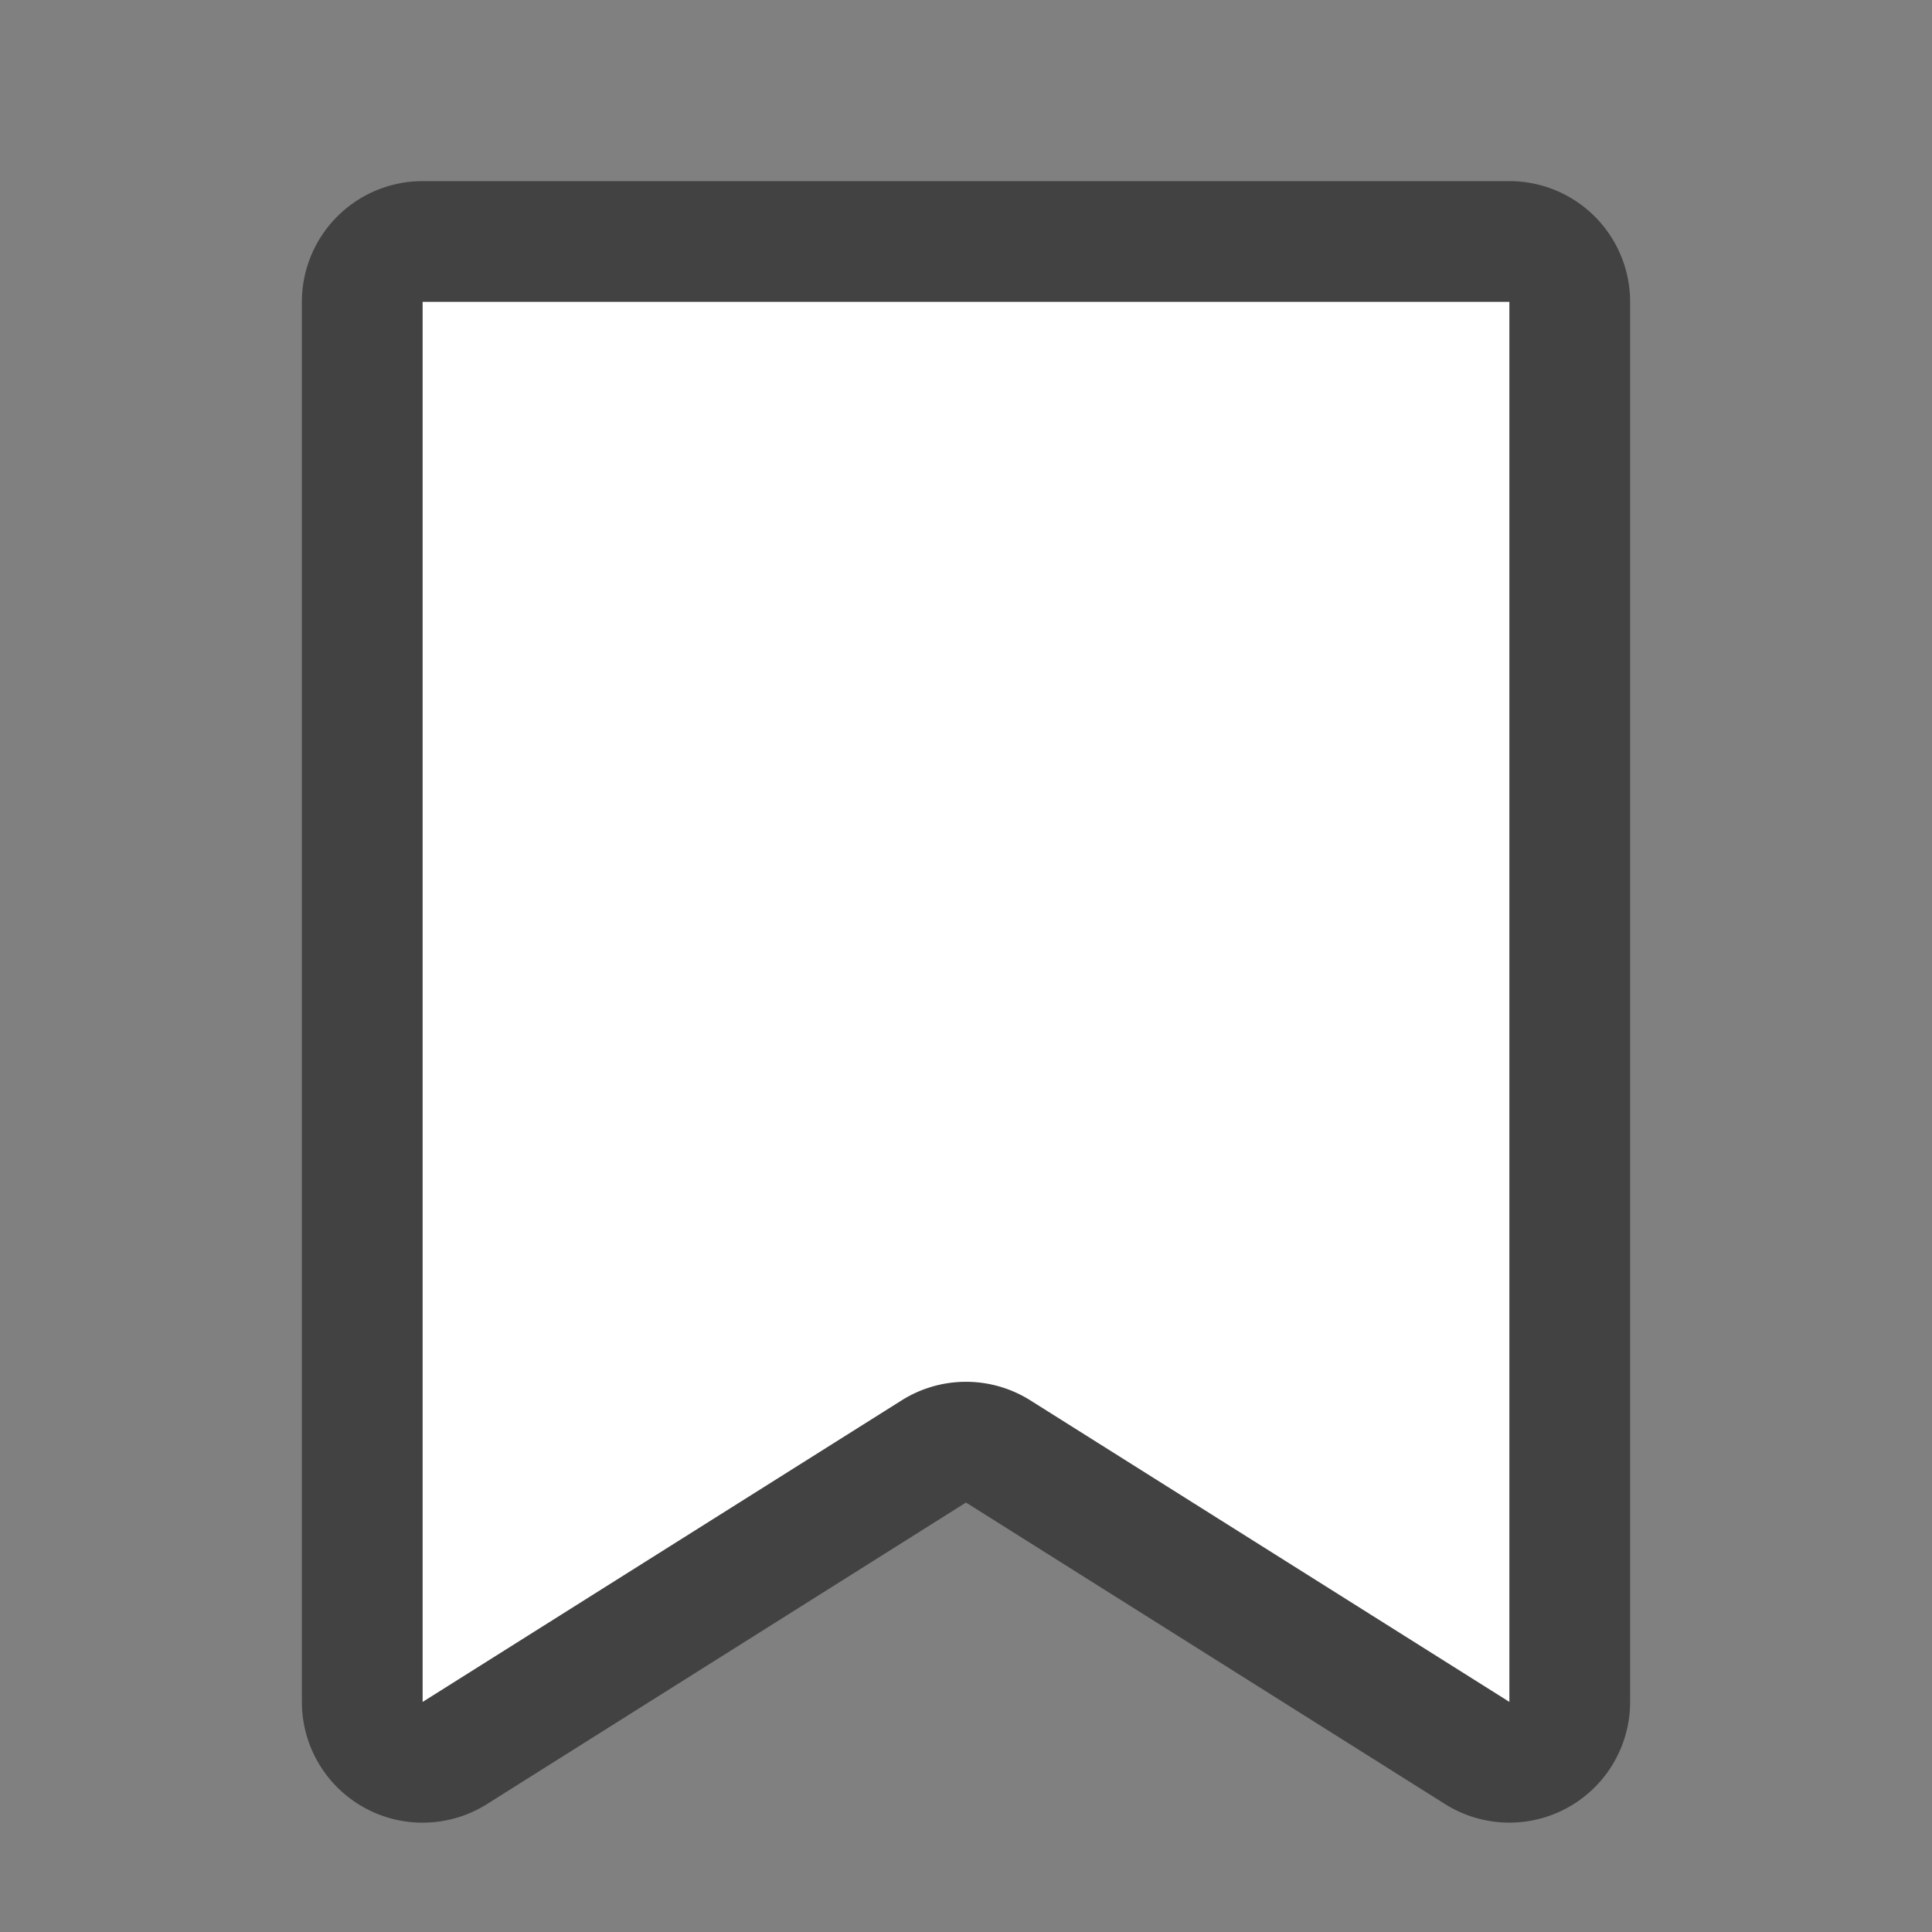
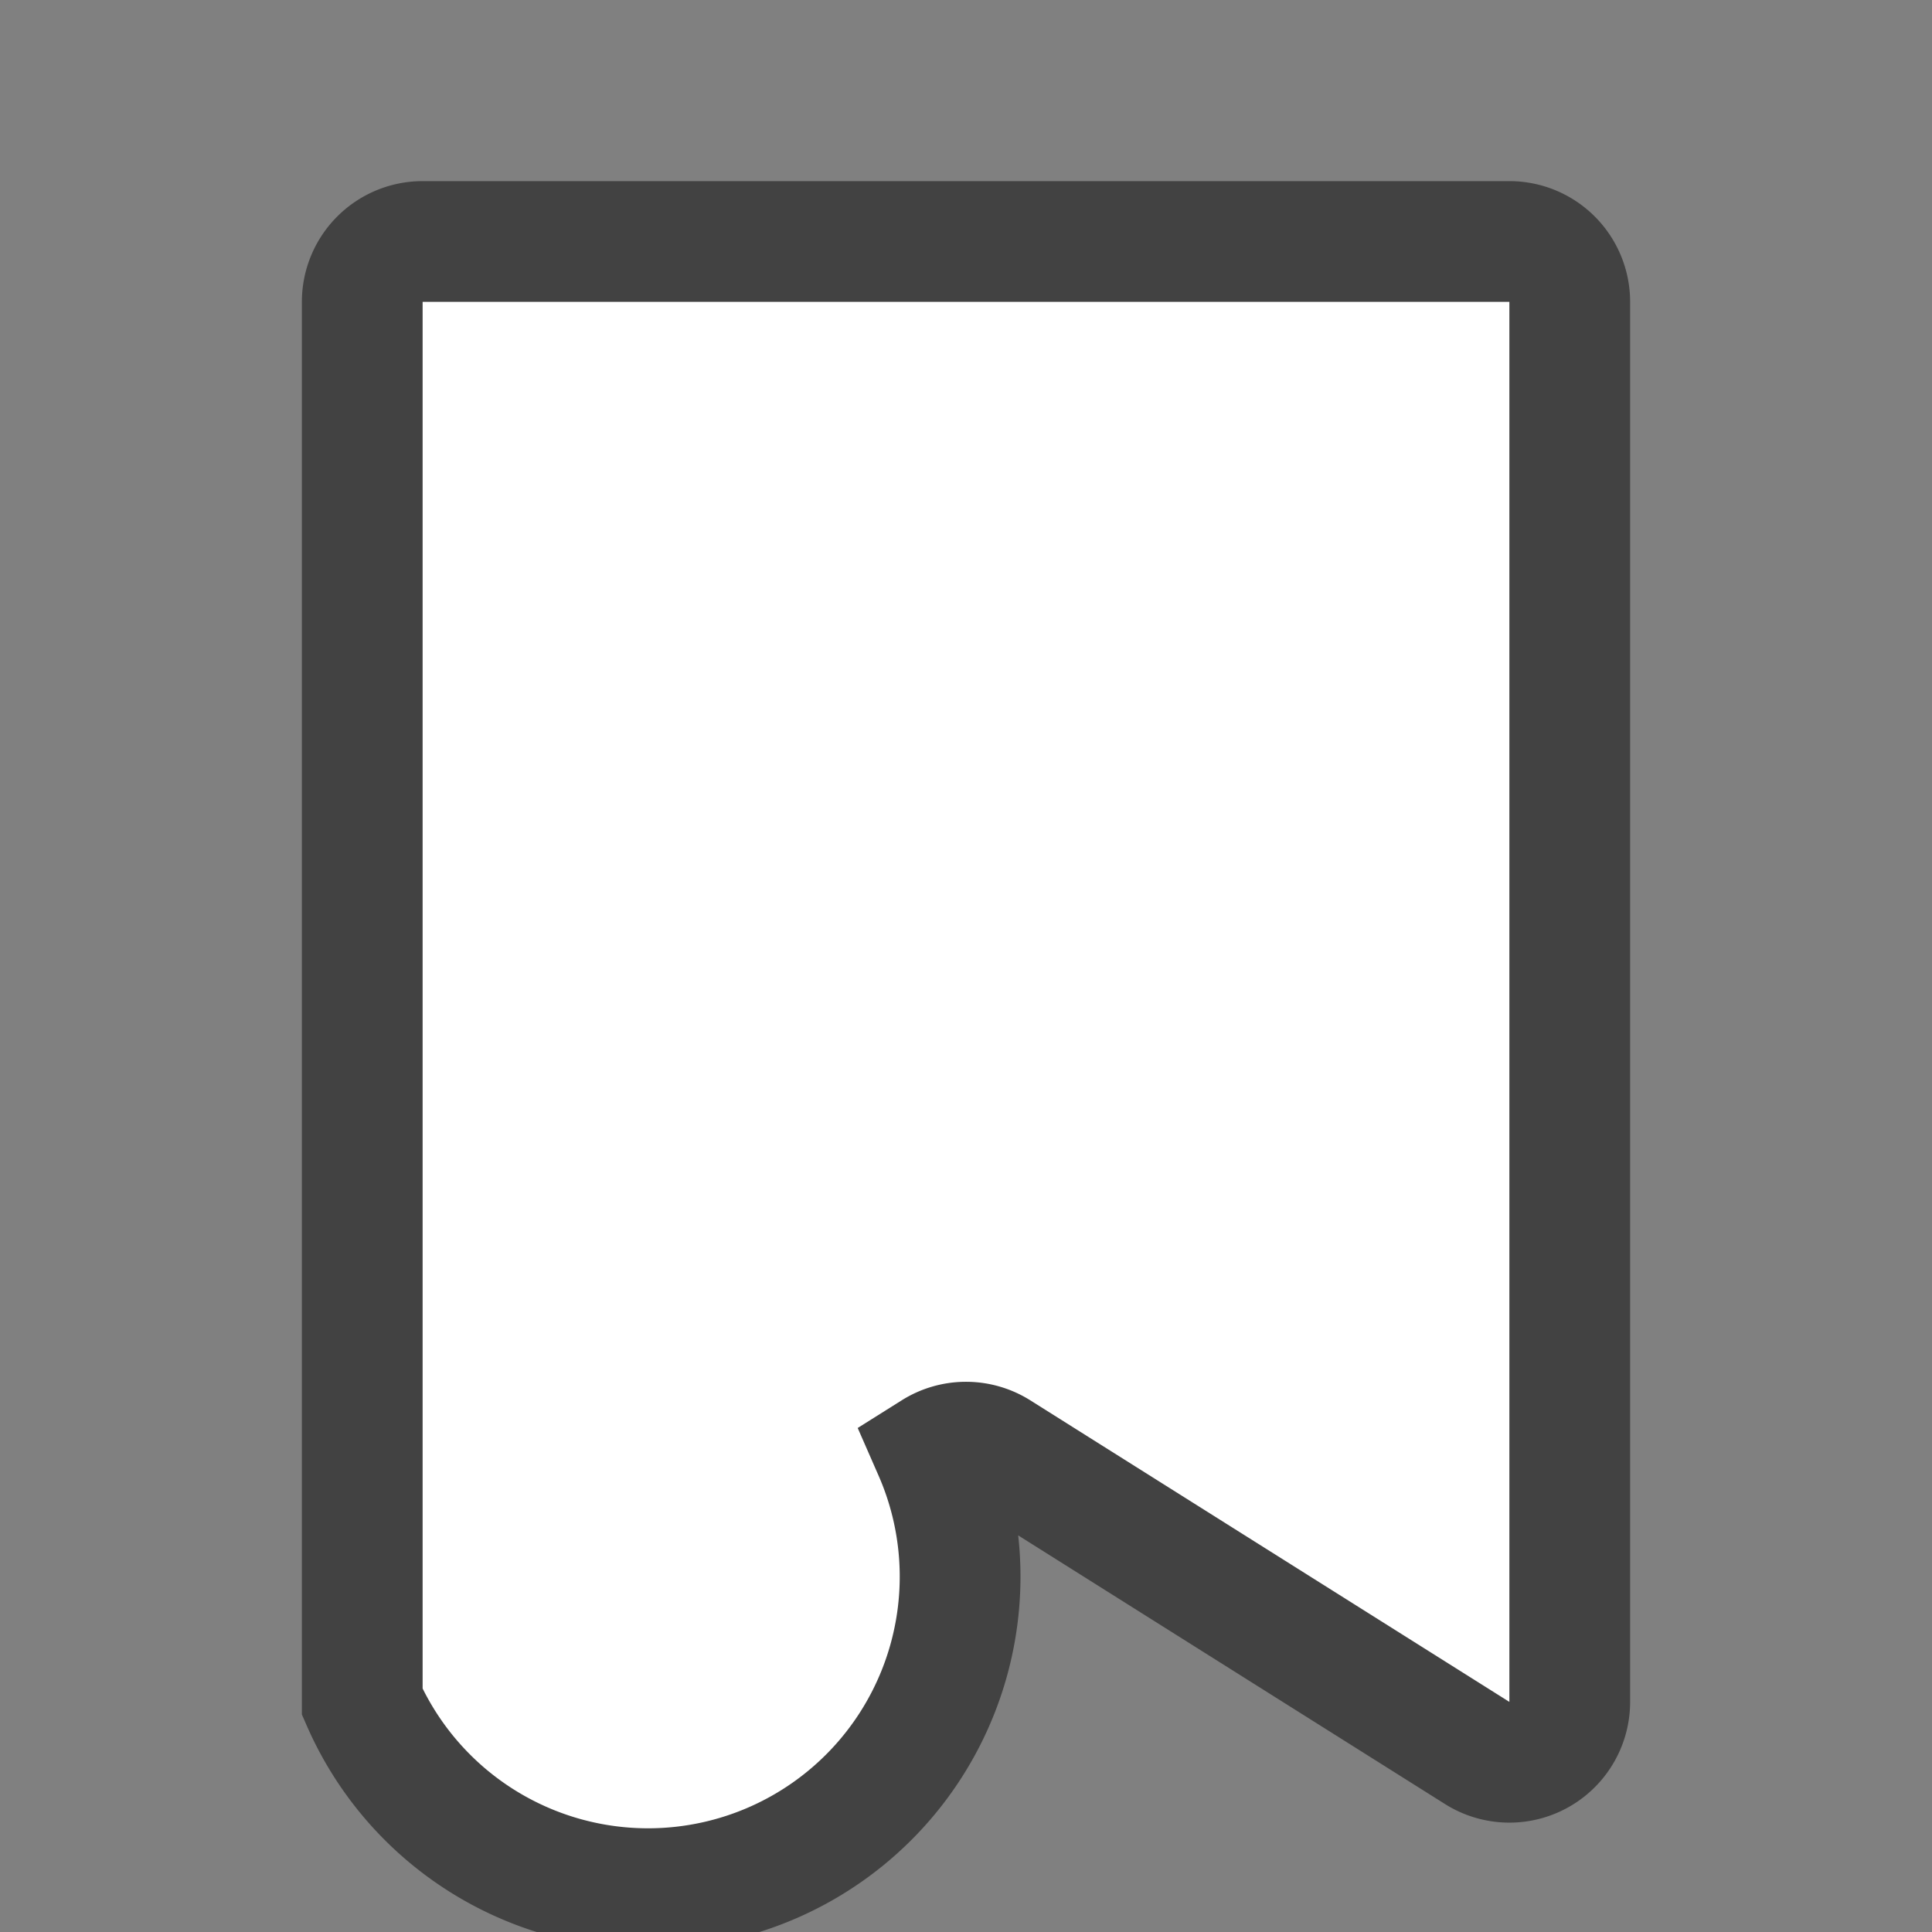
<svg xmlns="http://www.w3.org/2000/svg" width="16" height="16" viewBox="0 0 16 16" fill="none">
  <rect x="0" y="0" width="16" height="16" fill="#808080" stroke="none" />
-   <path d="M13 14.094a.5.5 0 0 1-.767.423L8.266 12.02a.5.5 0 0 0-.532 0l-3.968 2.498A.5.5 0 0 1 3 14.094V2.5a.5.5 0 0 1 .5-.5h9a.5.5 0 0 1 .5.5v11.594z" fill="#fff" stroke="#424242" stroke-miterlimit="10" />
+   <path d="M13 14.094a.5.5 0 0 1-.767.423L8.266 12.02a.5.5 0 0 0-.532 0A.5.5 0 0 1 3 14.094V2.5a.5.5 0 0 1 .5-.5h9a.5.5 0 0 1 .5.5v11.594z" fill="#fff" stroke="#424242" stroke-miterlimit="10" />
</svg>